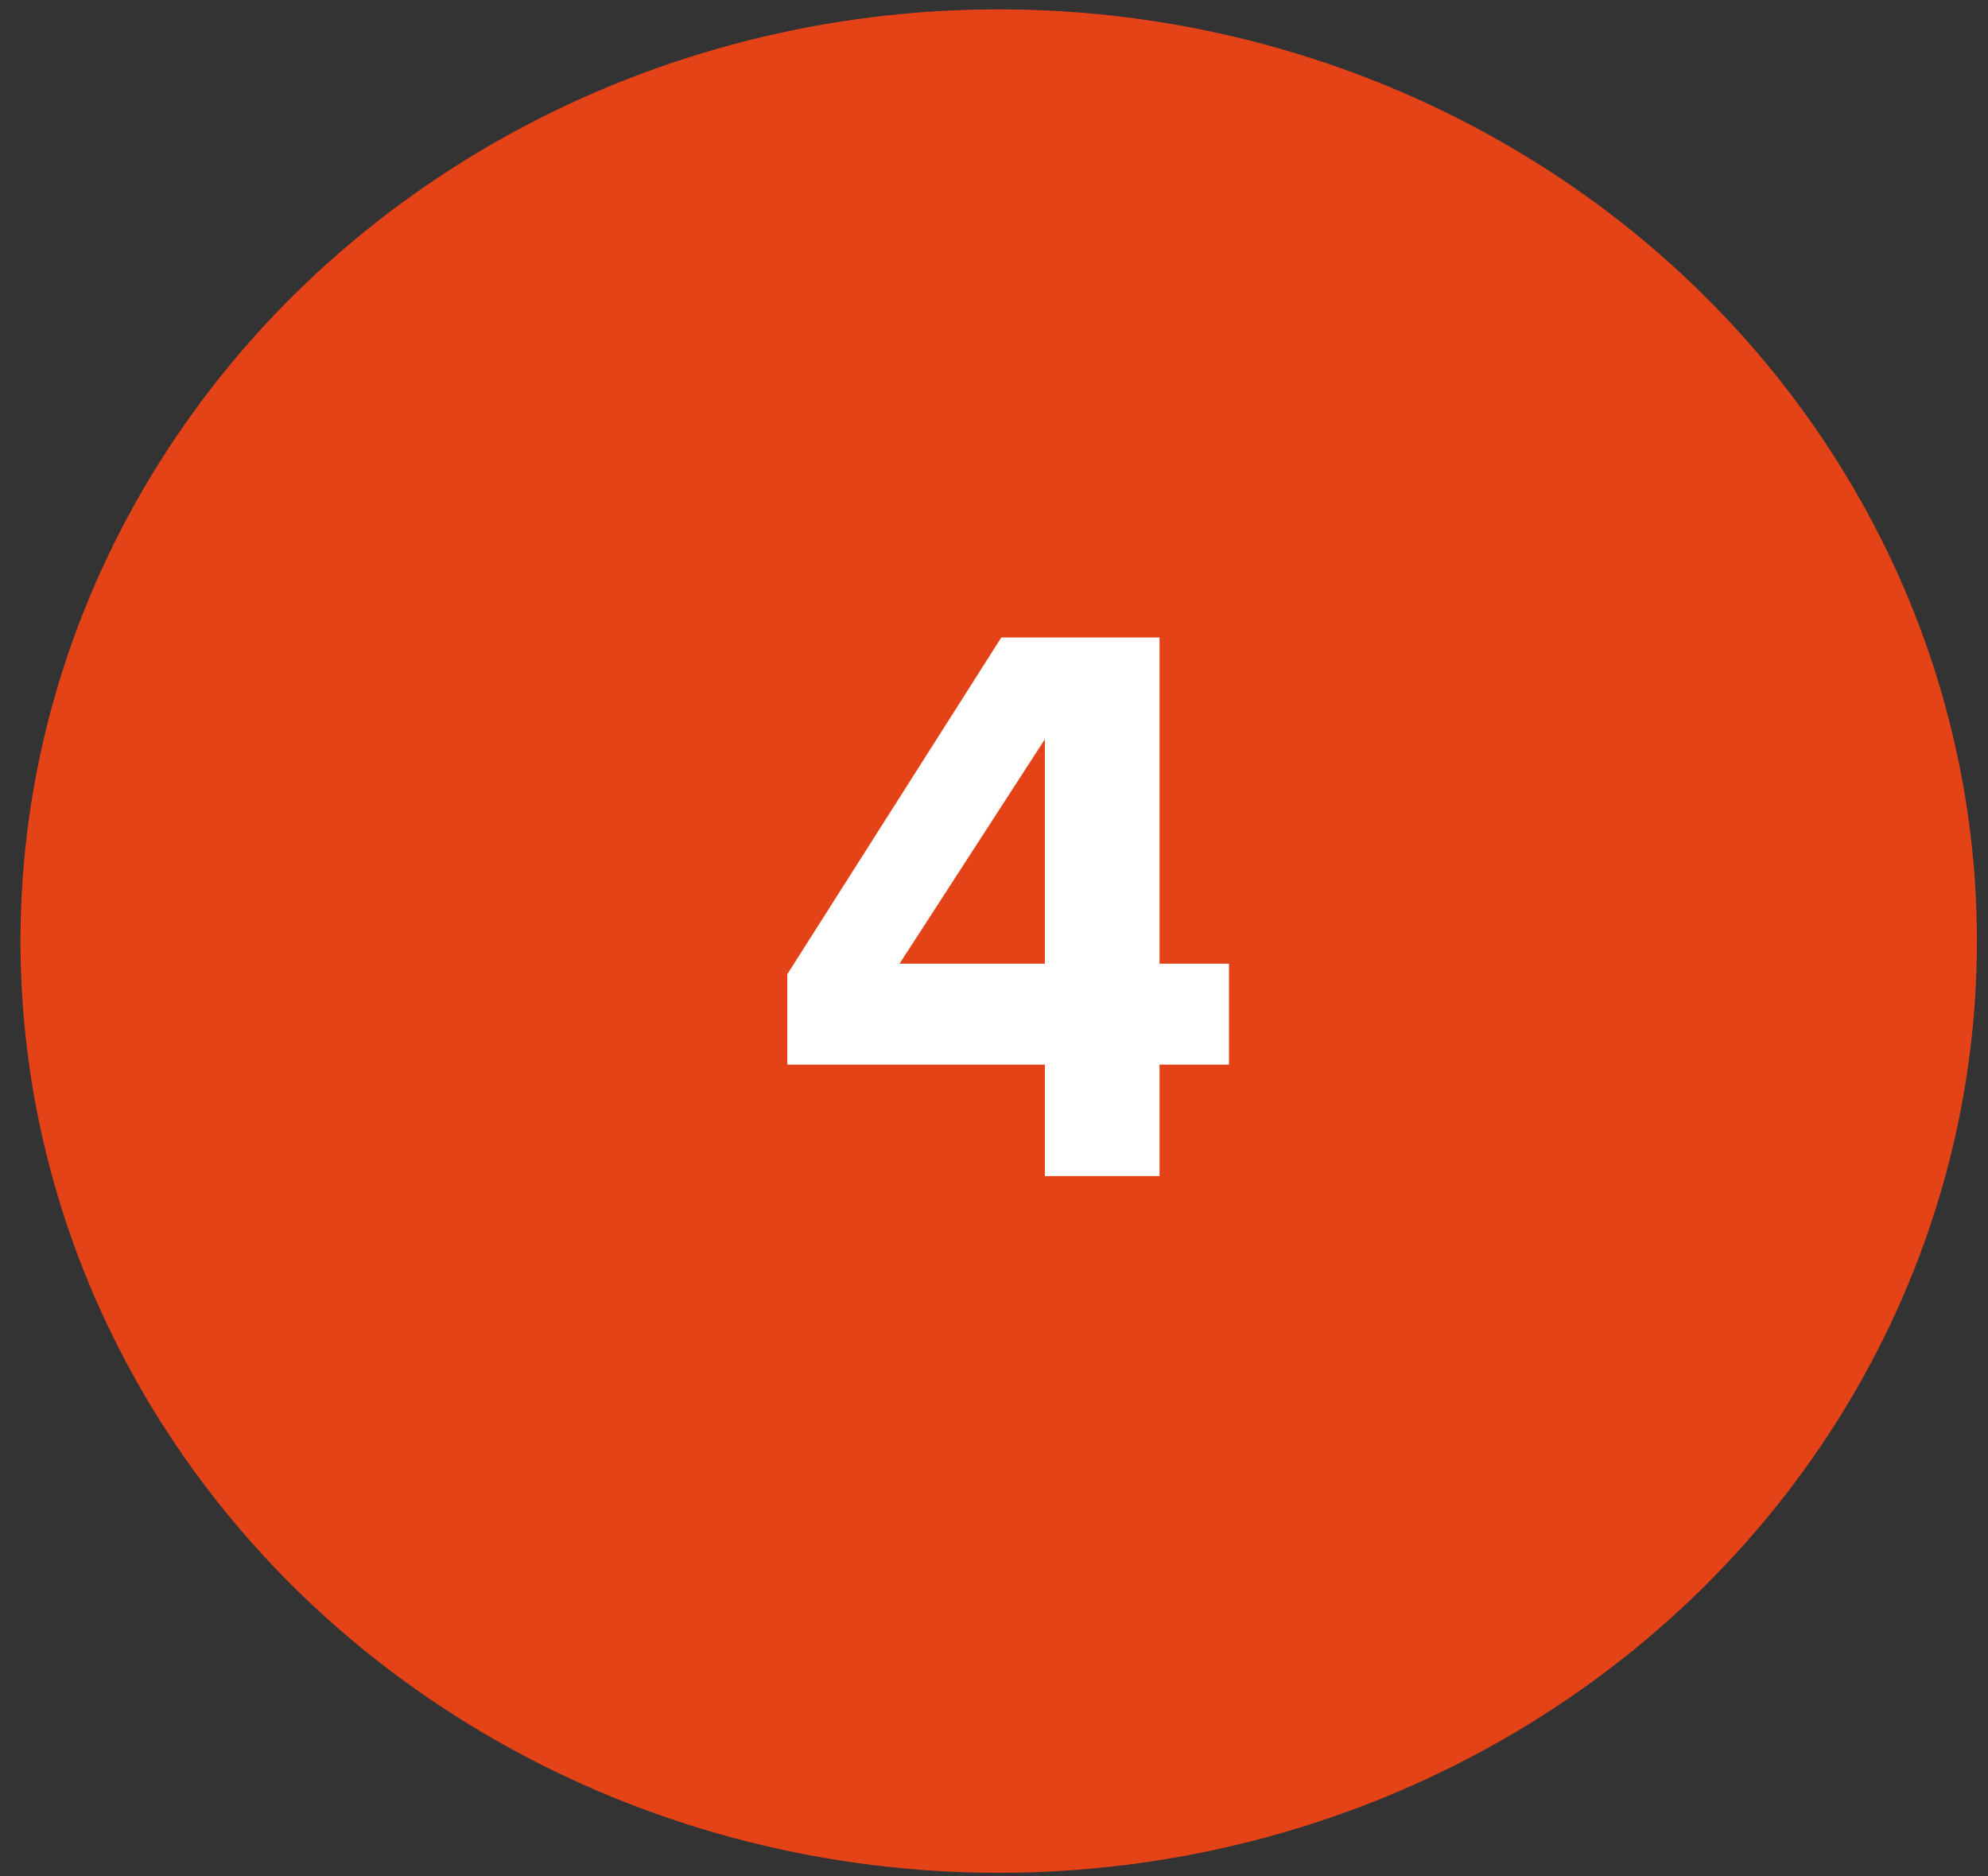
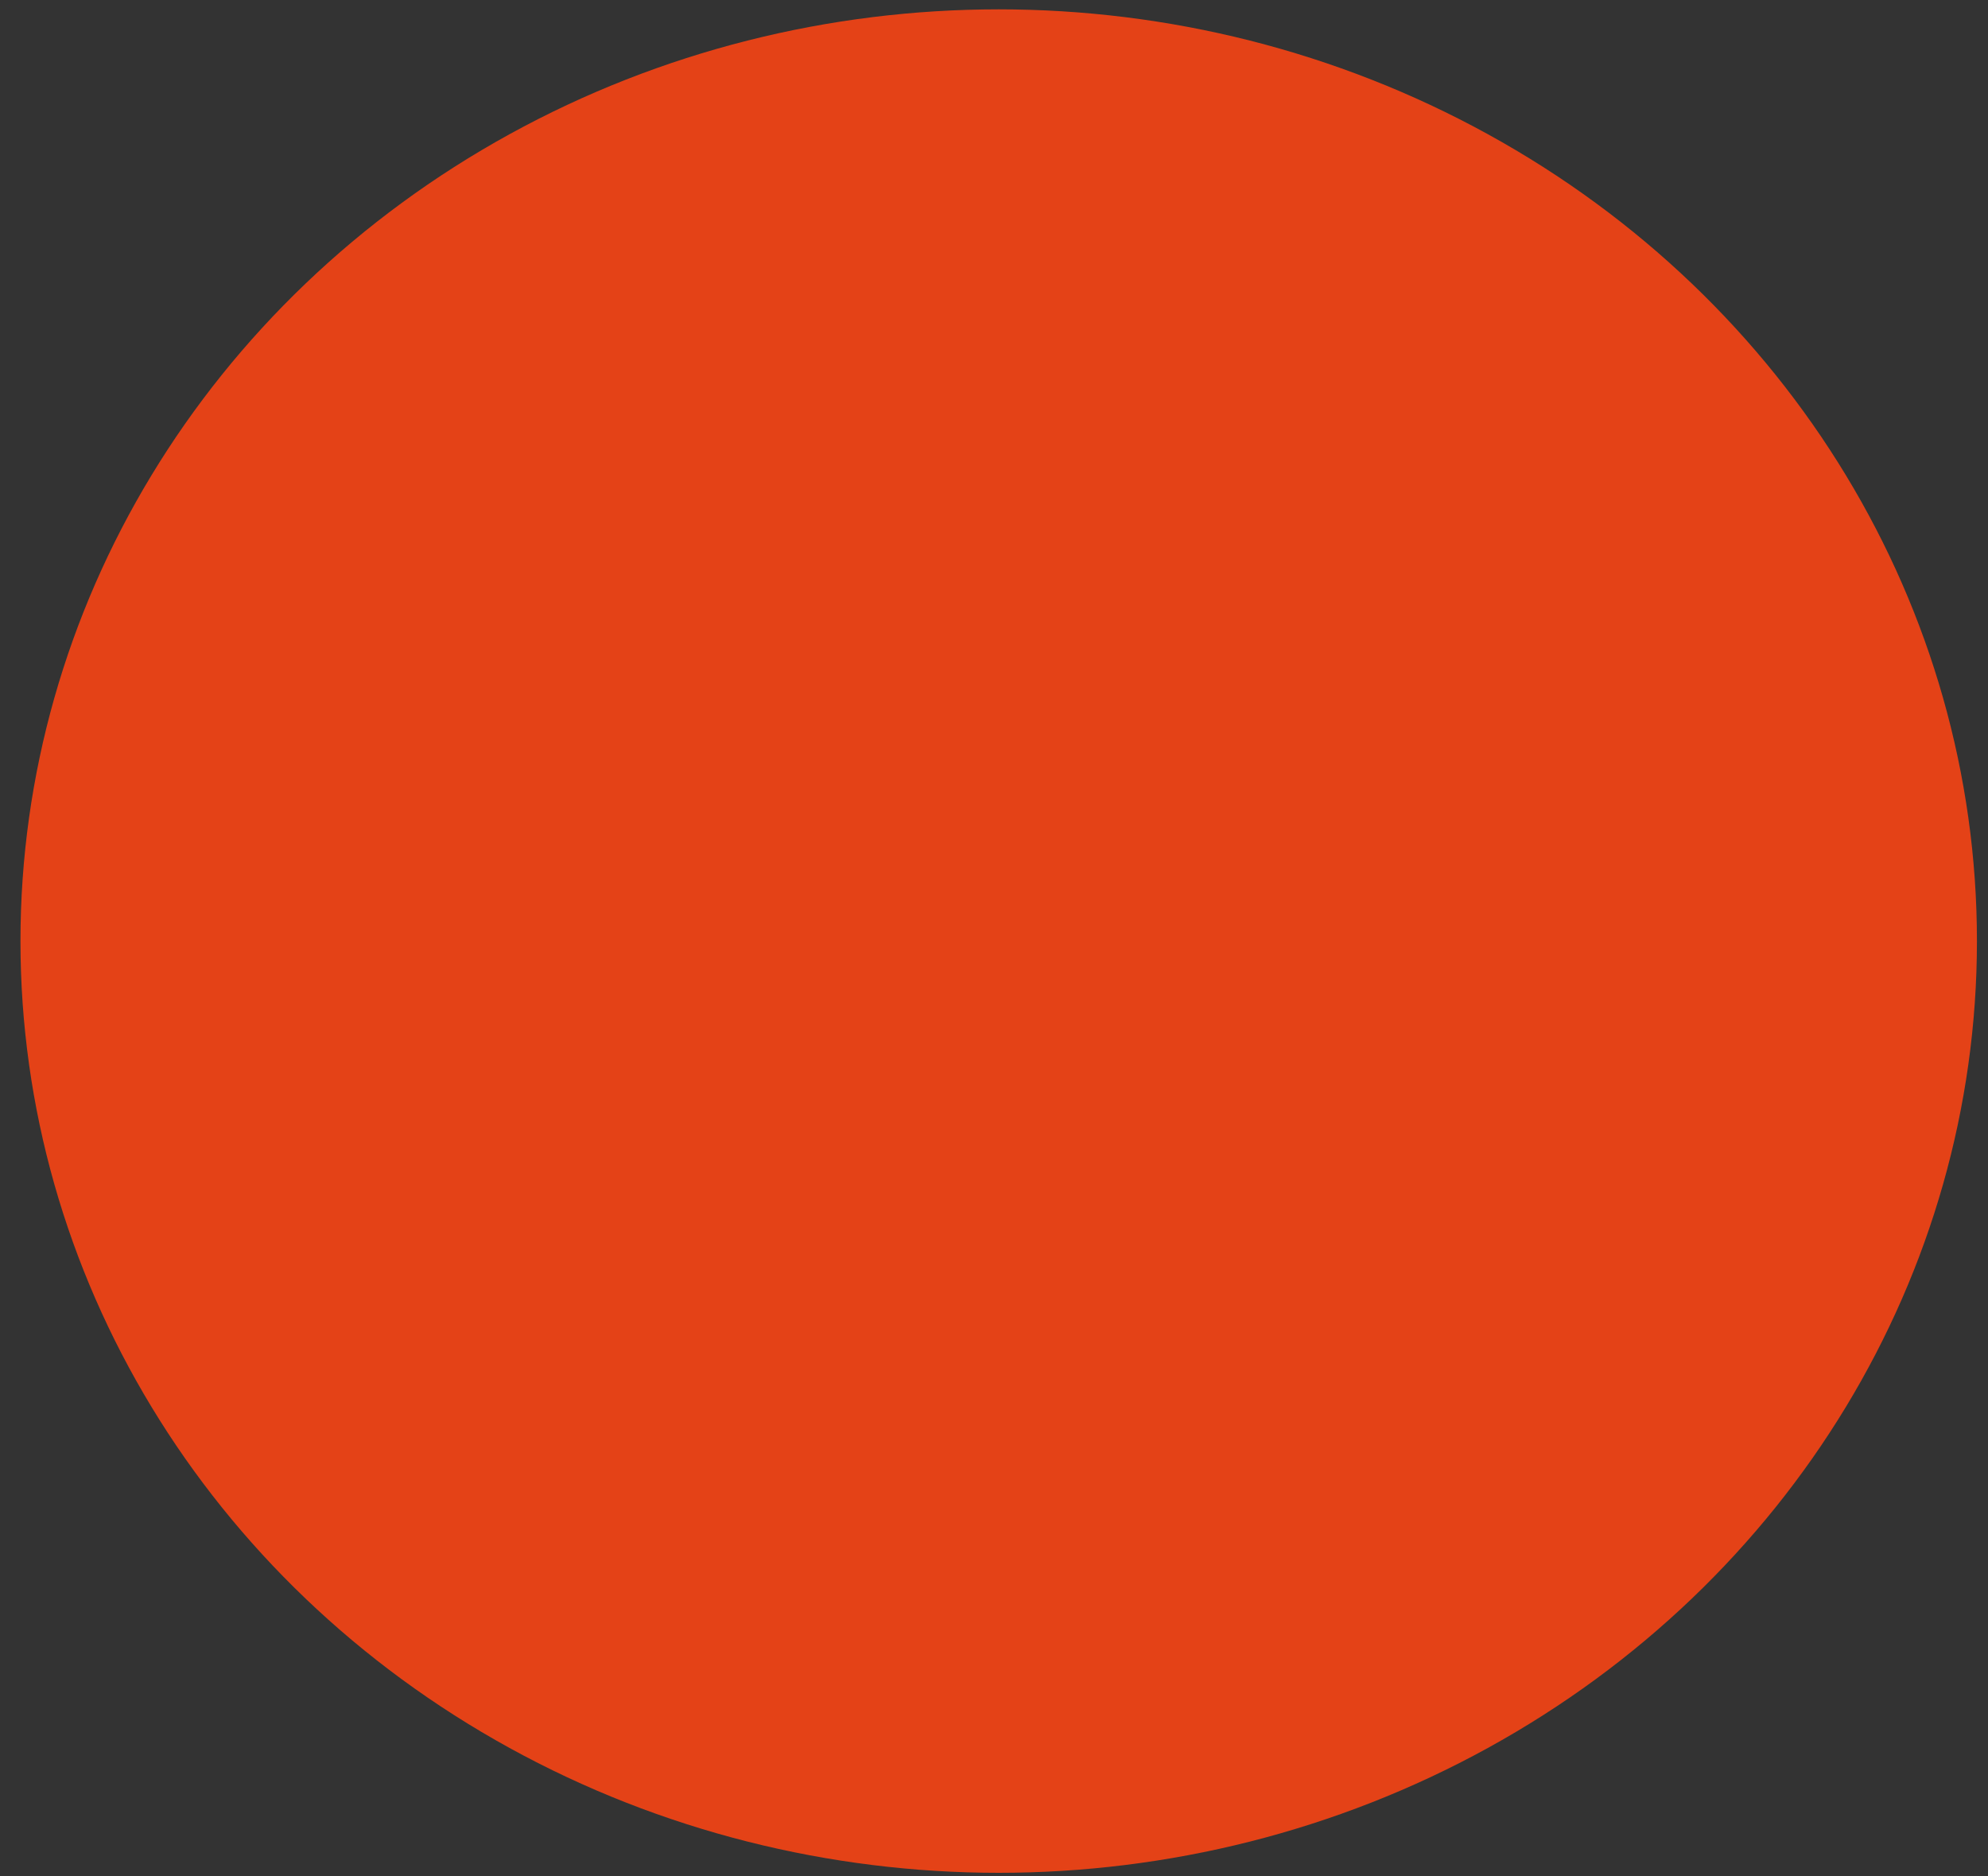
<svg xmlns="http://www.w3.org/2000/svg" width="71" height="67" viewBox="0 0 71 67" fill="none">
  <rect x="0" y="0" width="71" height="67" fill="#333333" stroke="none" />
  <ellipse cx="35.668" cy="33.608" rx="34.937" ry="33.274" fill="#E44217" />
-   <path d="M41.412 42H37.317V38.02H28.118V34.791L35.76 22.766H41.412V34.416H43.892V38.02H41.412V42ZM37.317 34.416V26.399L32.126 34.416H37.317Z" fill="white" />
</svg>